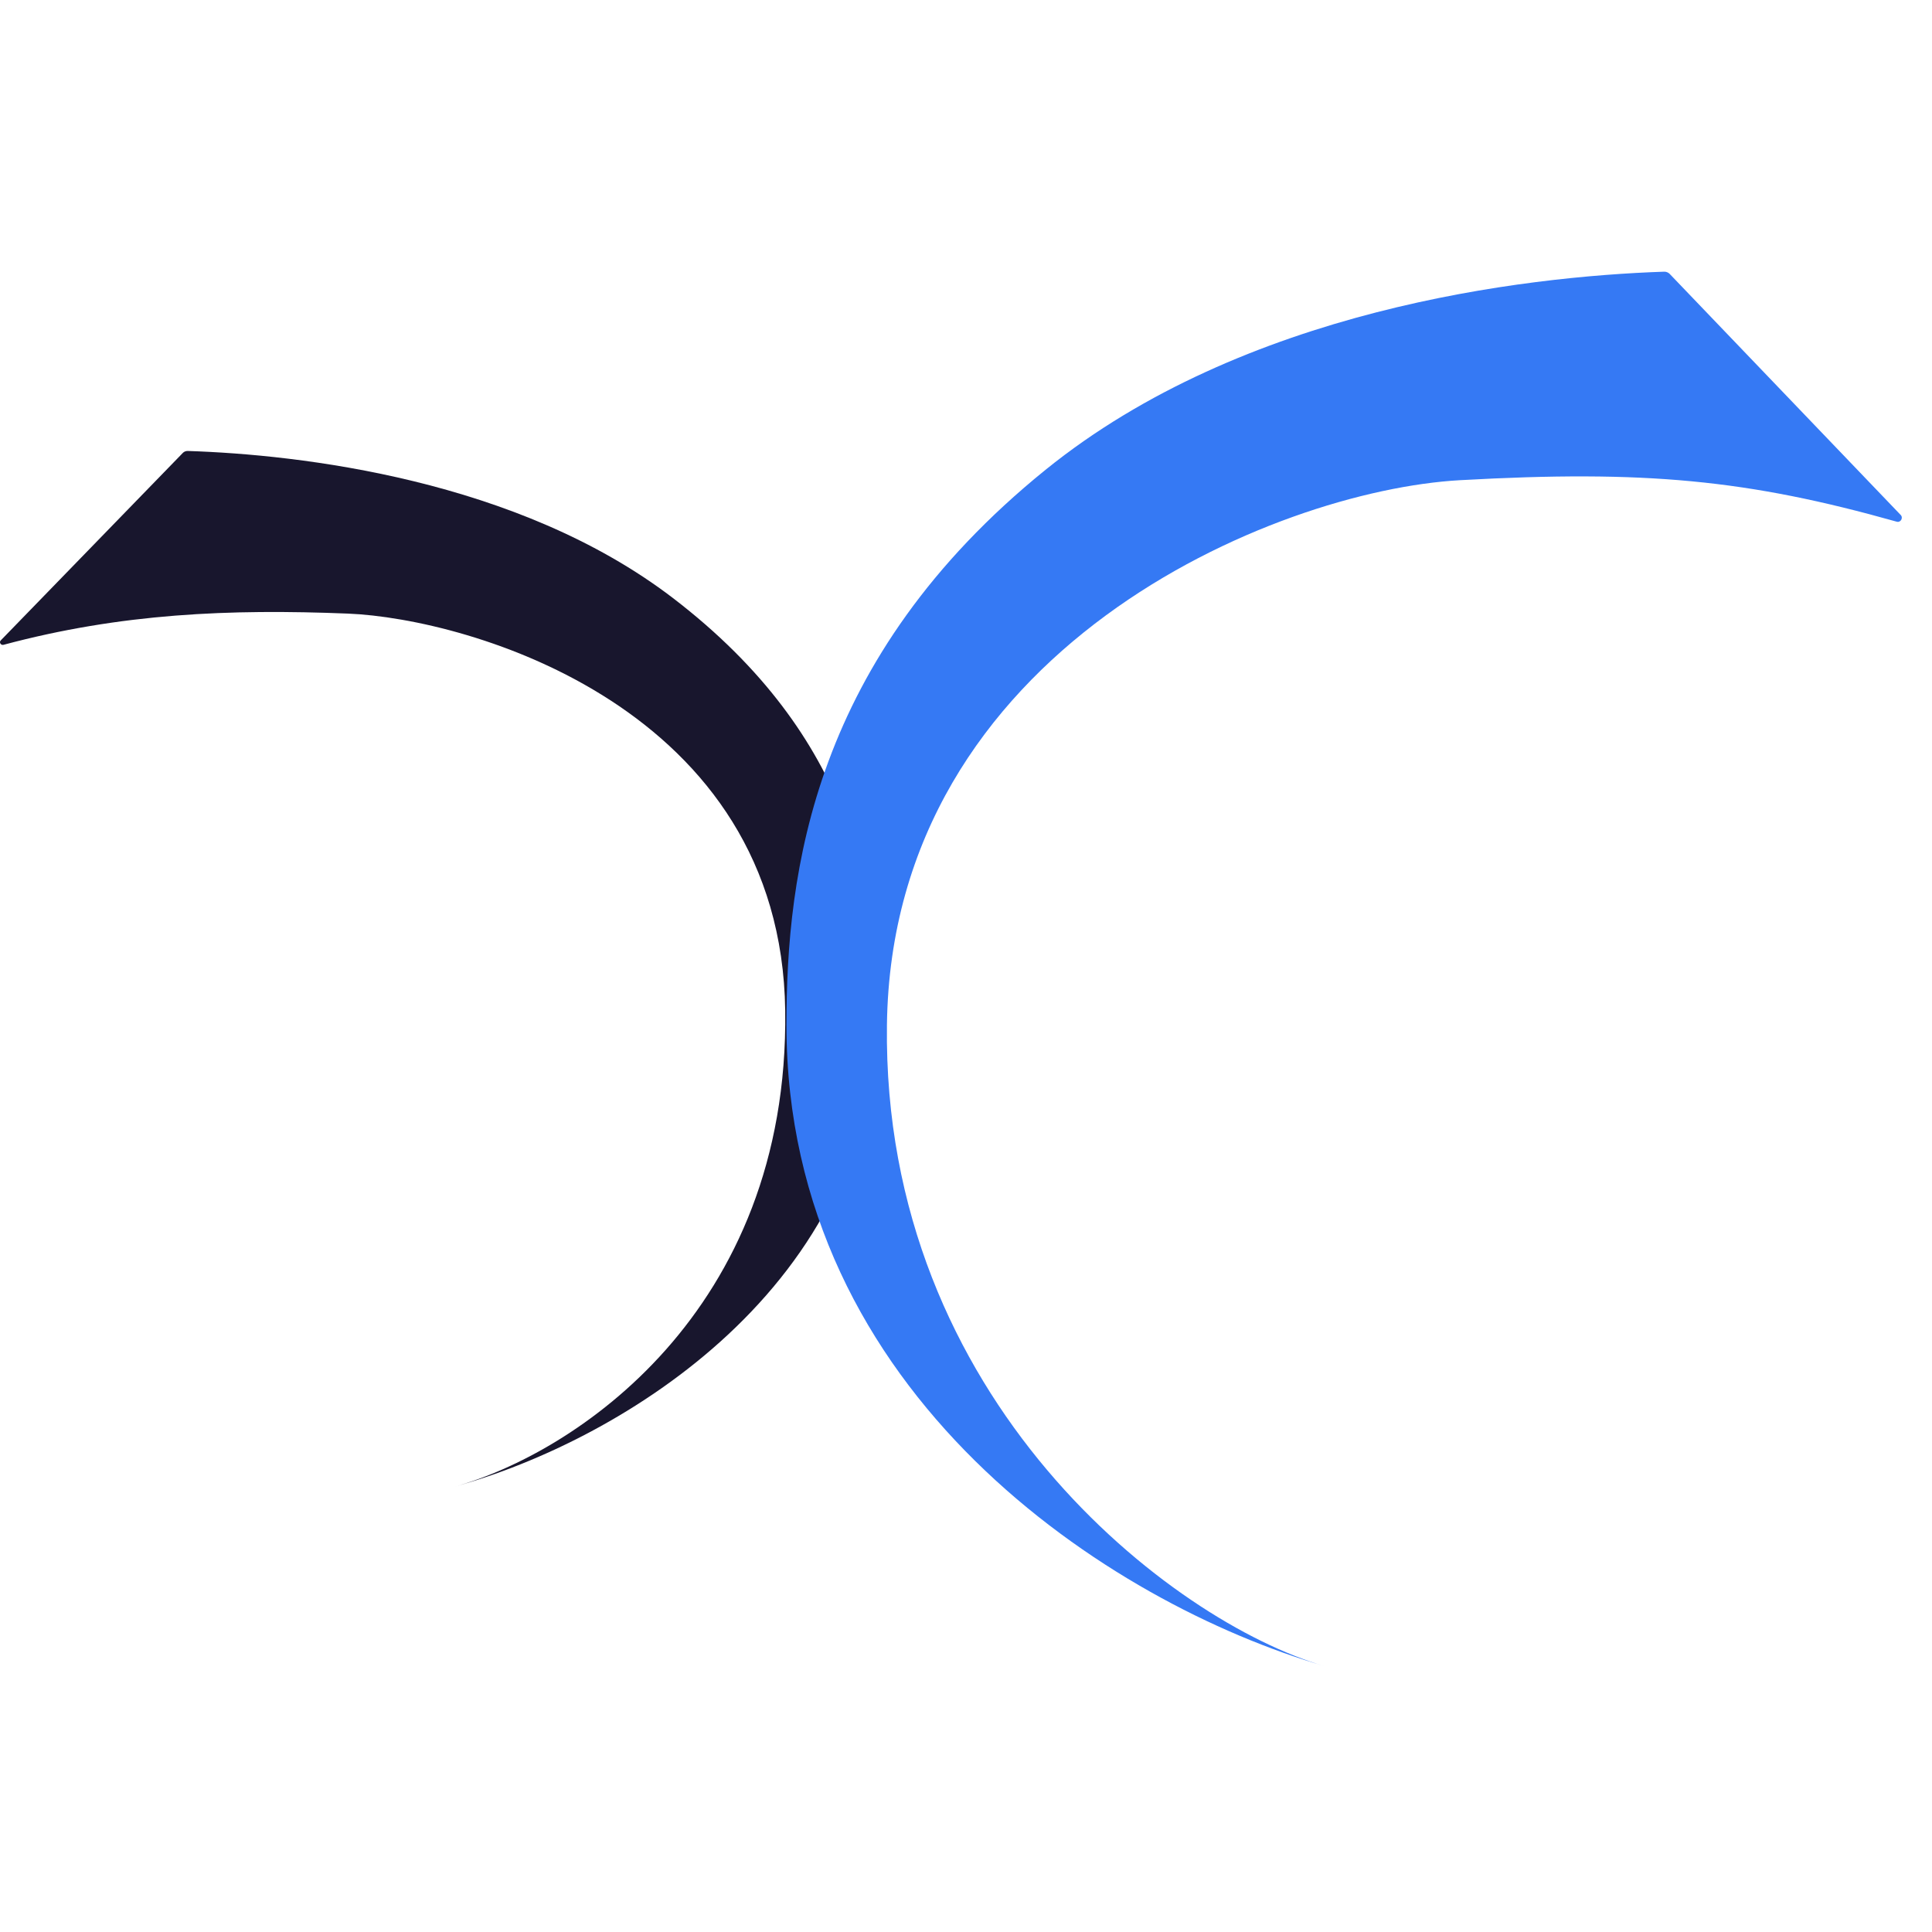
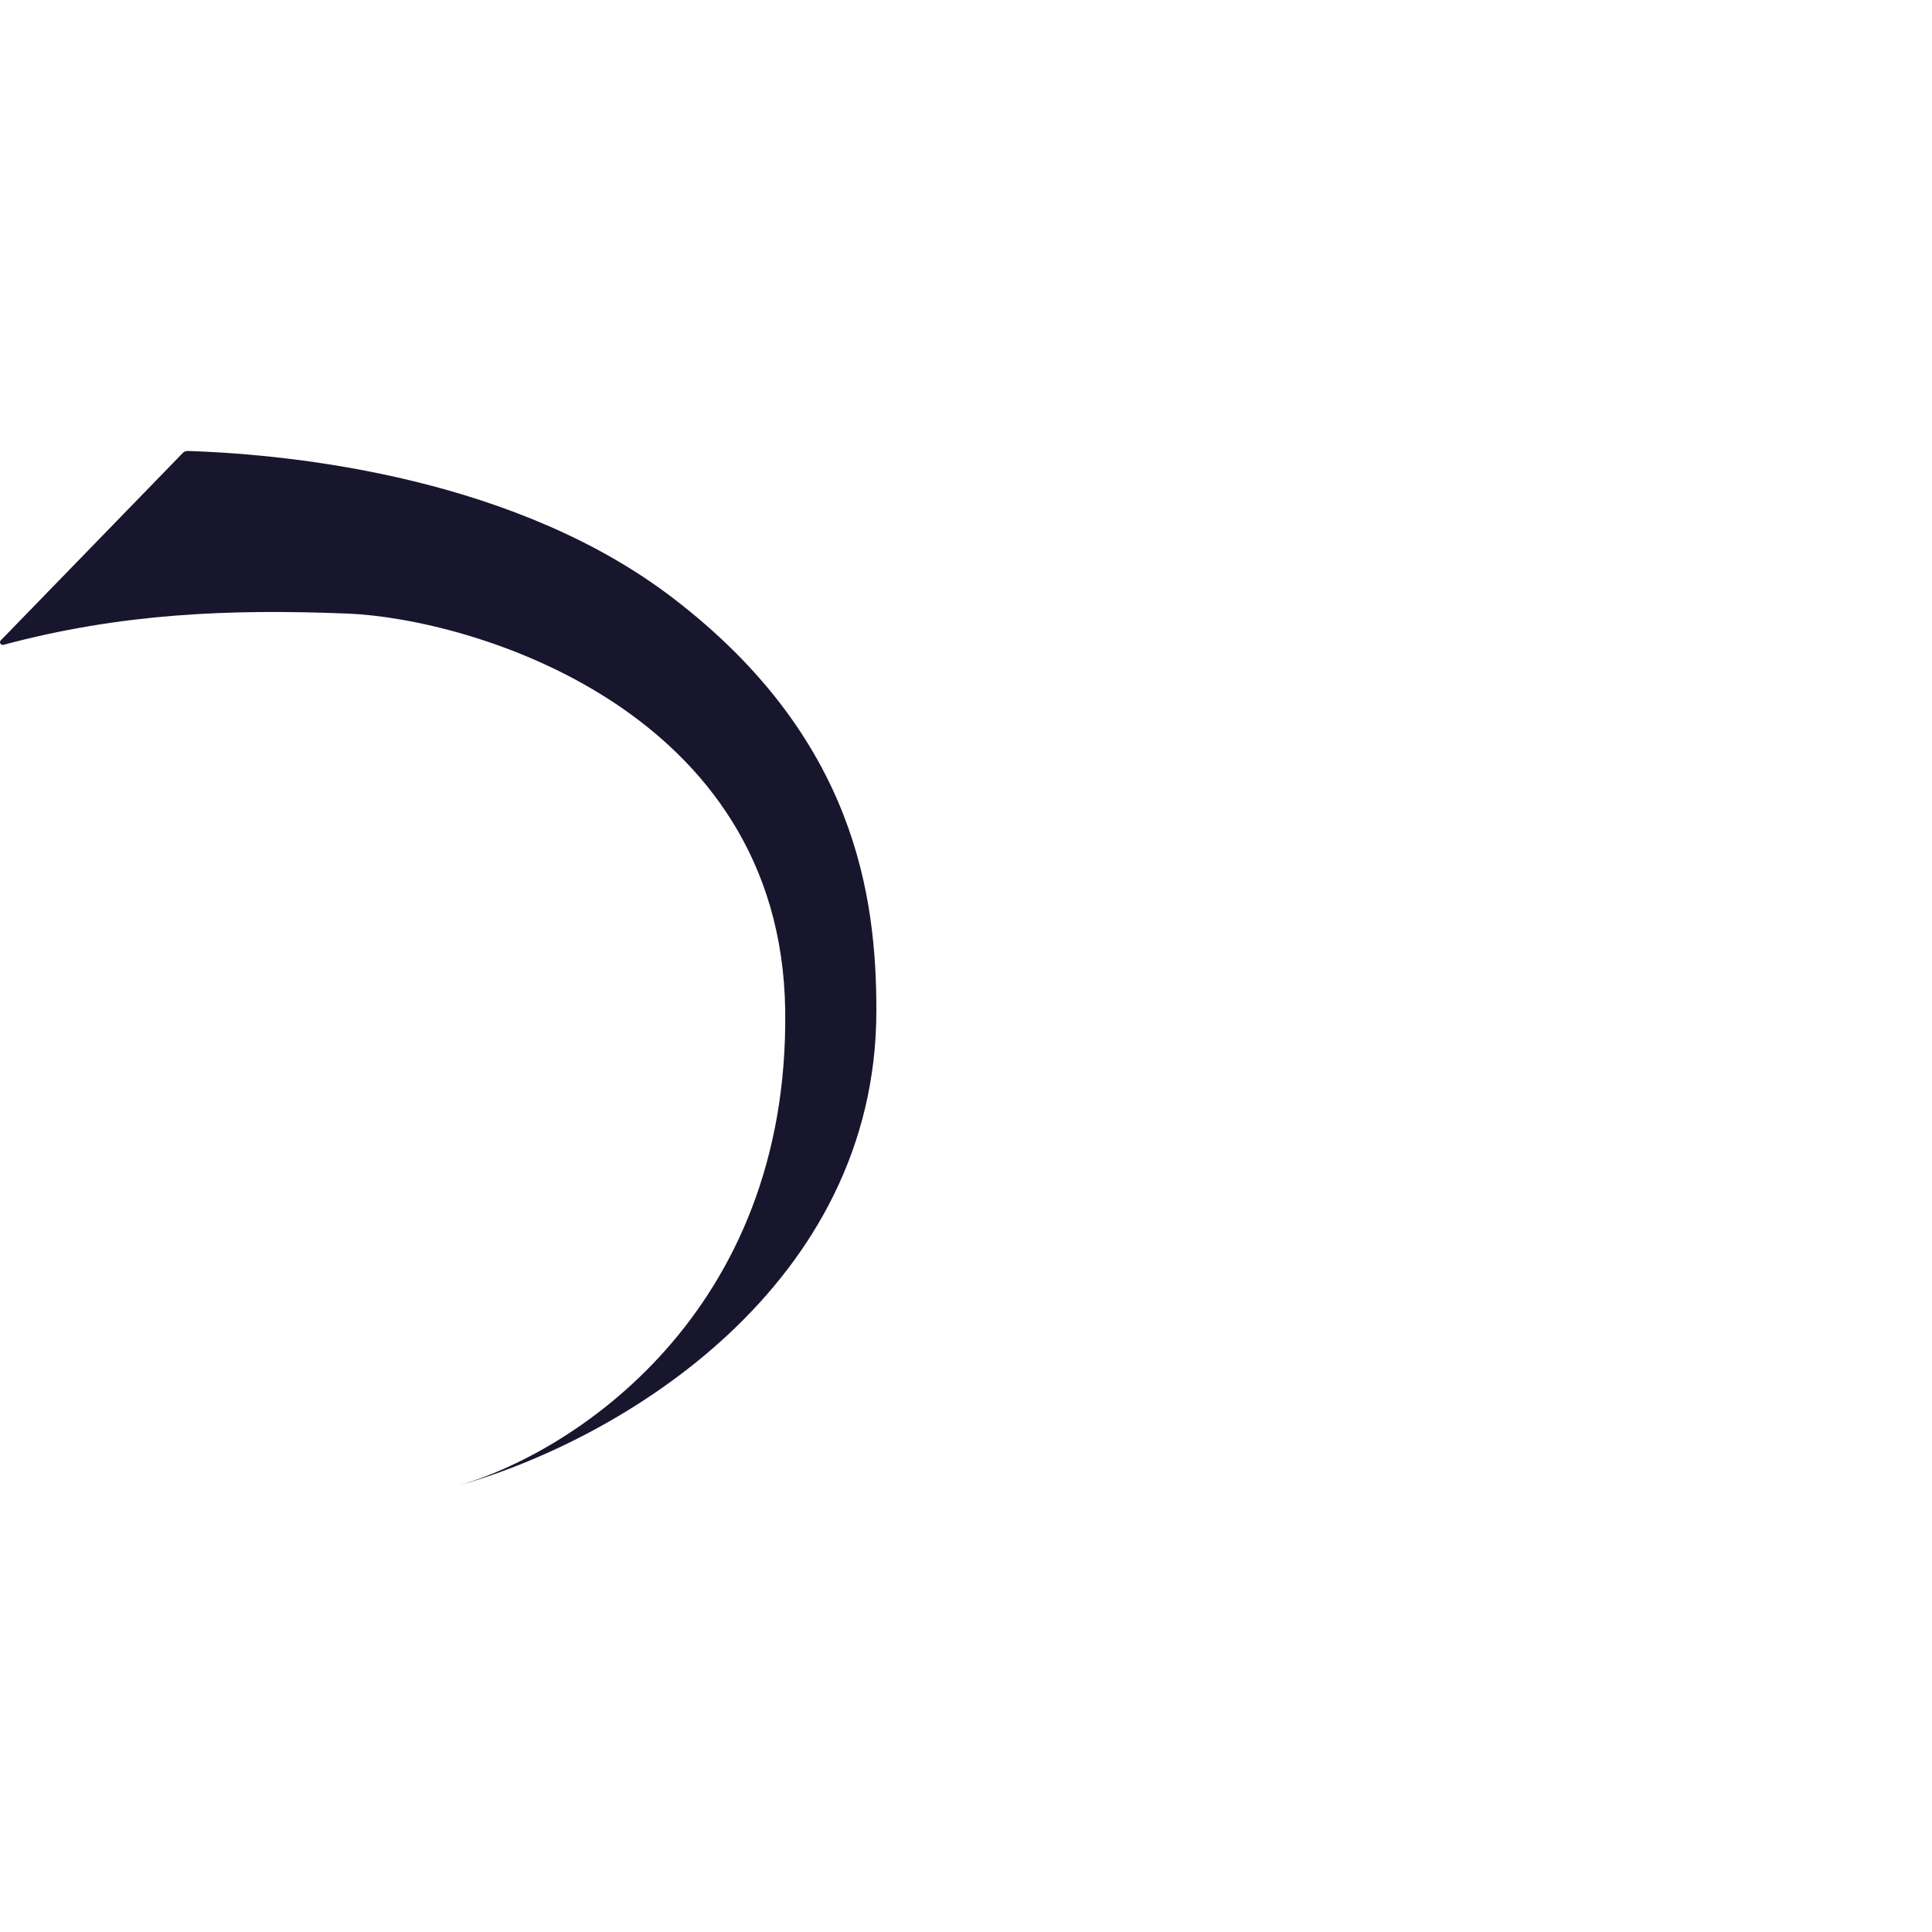
<svg xmlns="http://www.w3.org/2000/svg" width="64" height="64" viewBox="0 0 64 64" fill="none">
  <path d="M26.011 33.474C26.145 43.491 18.985 48.164 15.056 49.248C20.613 47.715 29.031 42.581 29.031 33.474C29.031 29.734 28.358 24.456 22.296 19.814C17.147 15.871 9.898 15.057 6.221 14.939C6.163 14.937 6.109 14.957 6.066 14.994L0.03 21.209C-0.041 21.271 0.024 21.385 0.117 21.36C4.01 20.317 7.607 20.169 11.521 20.326C15.562 20.489 25.876 23.457 26.011 33.474Z" fill="#18162D" />
-   <path d="M29.381 33.952C29.222 46.404 38.852 53.726 43.857 55.186C36.778 53.122 26.052 46.211 26.052 33.952C26.052 28.917 26.91 21.813 34.633 15.564C41.199 10.251 50.446 9.158 55.127 9C55.193 8.998 55.255 9.022 55.304 9.067L62.957 17.053C63.059 17.147 62.965 17.319 62.833 17.282C57.895 15.892 54.5 15.564 48.362 15.907C42.225 16.251 29.539 21.5 29.381 33.952Z" fill="#3579F4" />
</svg>